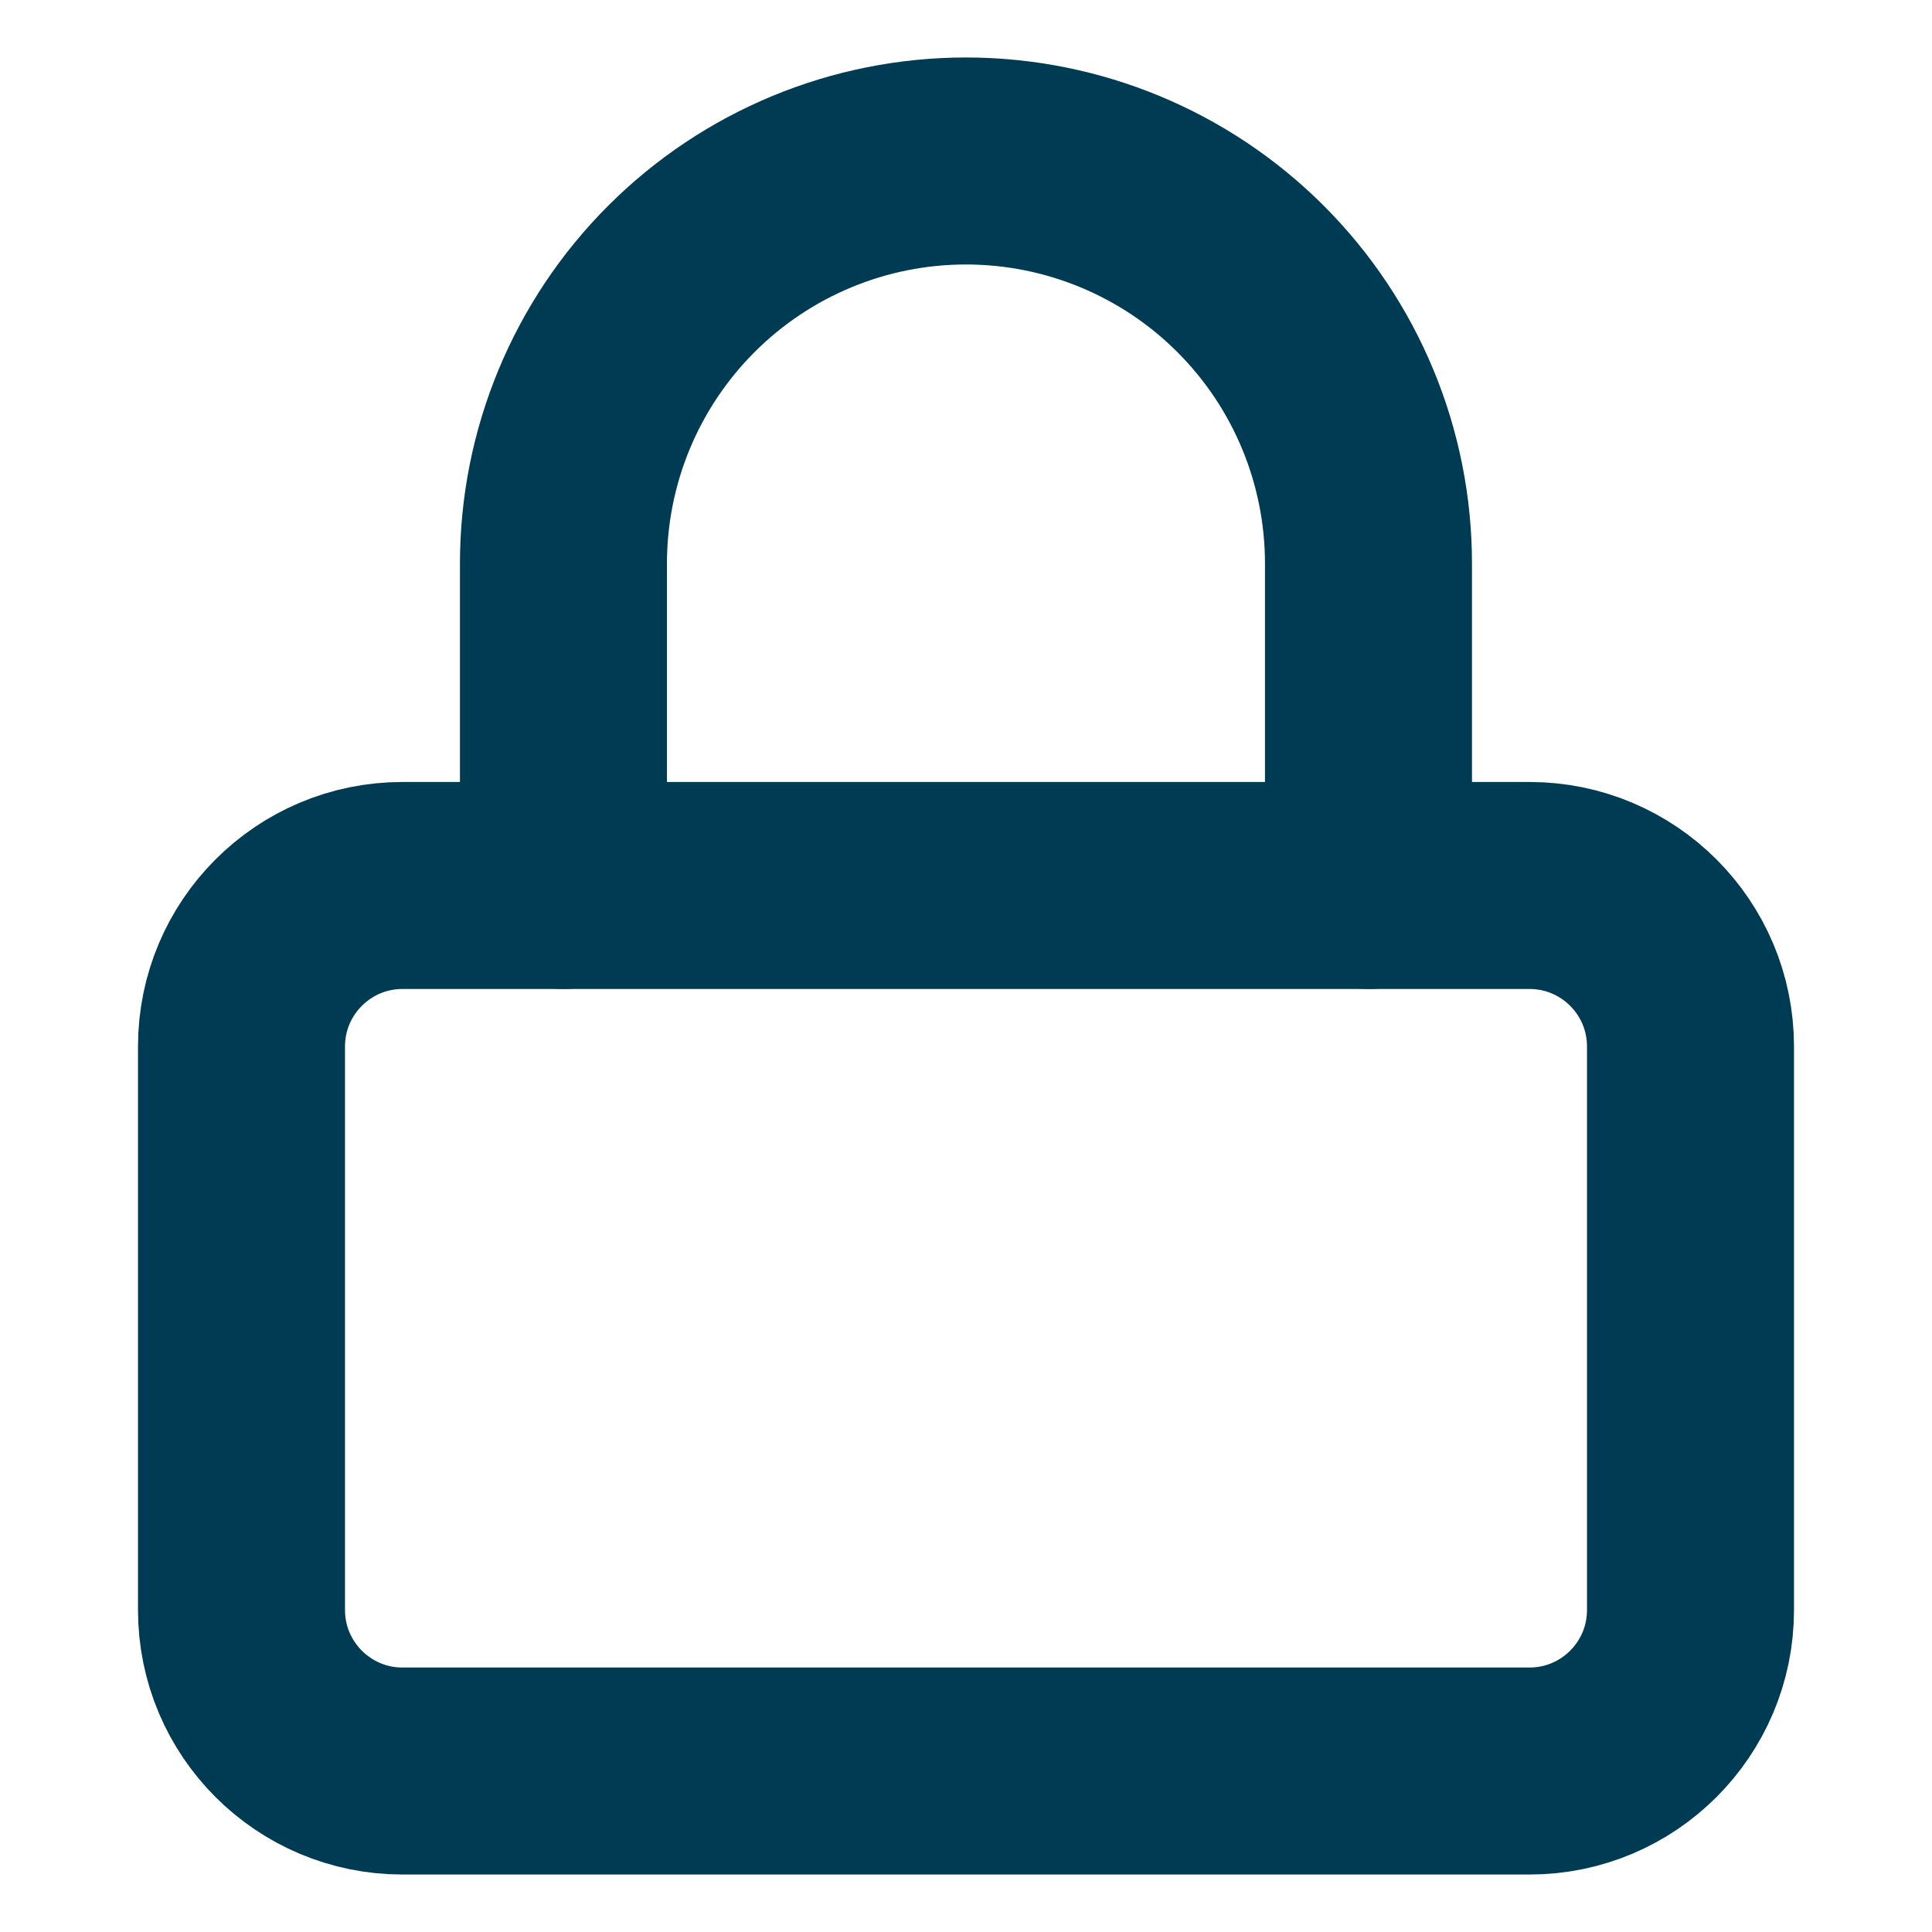
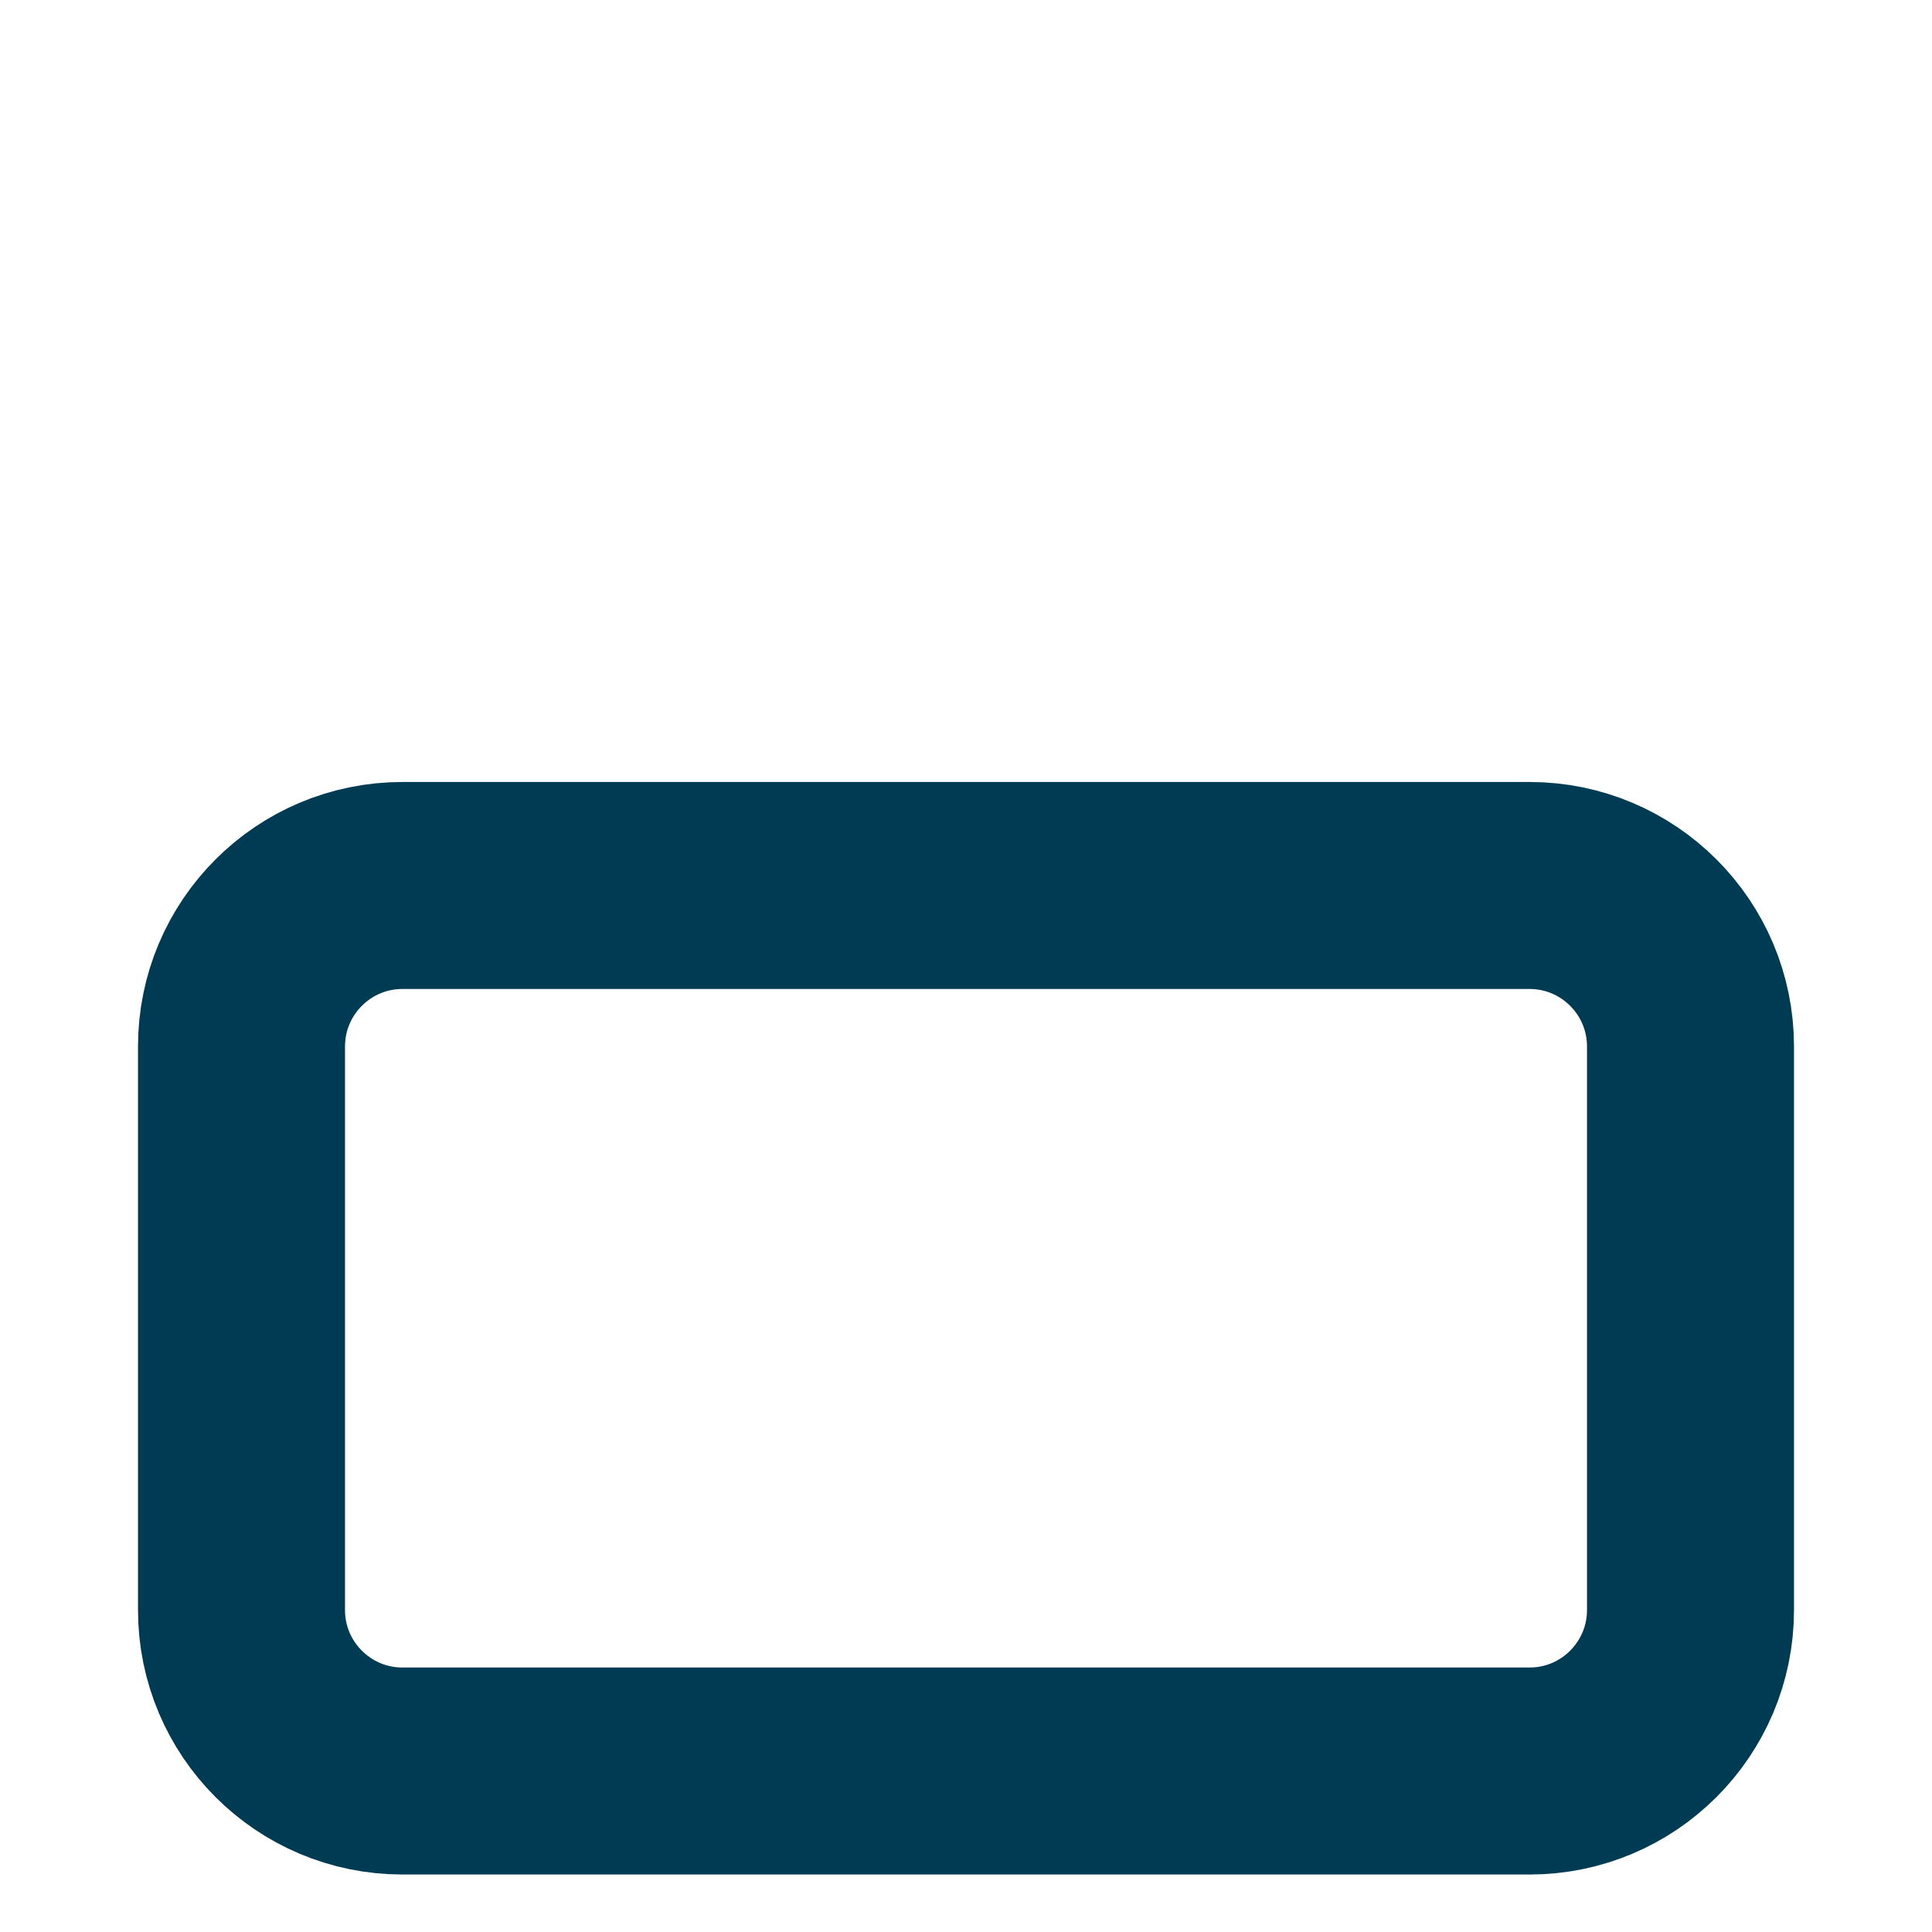
<svg xmlns="http://www.w3.org/2000/svg" width="28" height="28" viewBox="0 0 28 28" fill="none">
  <path d="M22.167 12.833H5.833C4.545 12.833 3.5 13.878 3.5 15.167V23.333C3.5 24.622 4.545 25.667 5.833 25.667H22.167C23.455 25.667 24.5 24.622 24.5 23.333V15.167C24.5 13.878 23.455 12.833 22.167 12.833Z" stroke="#003B54" stroke-width="3" stroke-linecap="round" stroke-linejoin="round" />
-   <path d="M8.166 12.833V8.167C8.166 6.619 8.781 5.136 9.875 4.042C10.969 2.948 12.452 2.333 13.999 2.333C15.546 2.333 17.03 2.948 18.124 4.042C19.218 5.136 19.833 6.619 19.833 8.167V12.833" stroke="#003B54" stroke-width="3" stroke-linecap="round" stroke-linejoin="round" />
</svg>